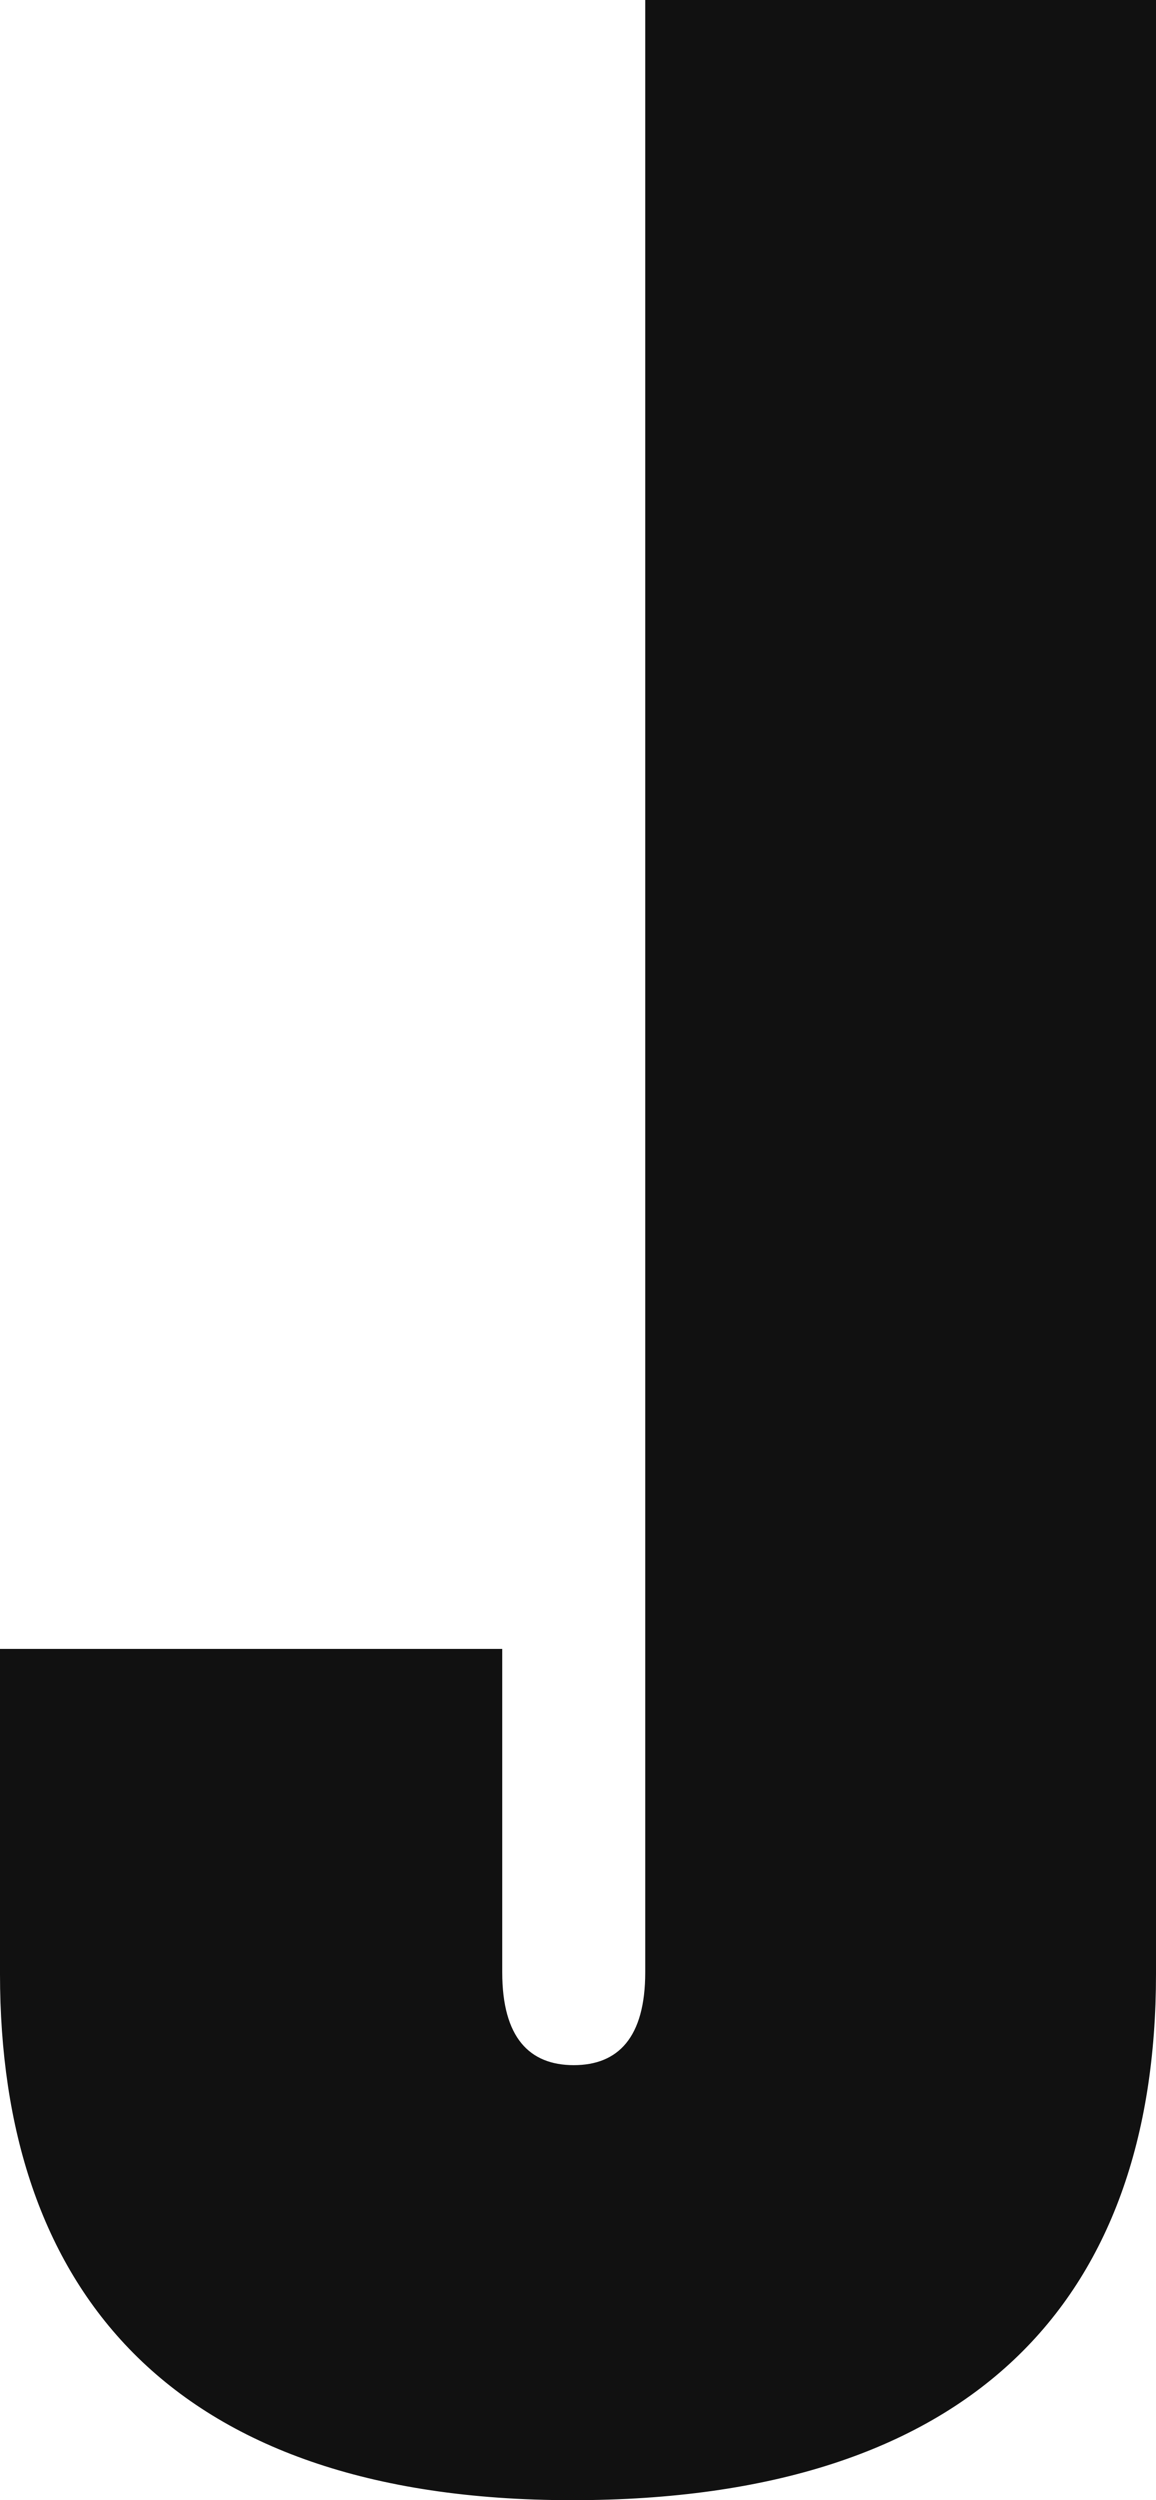
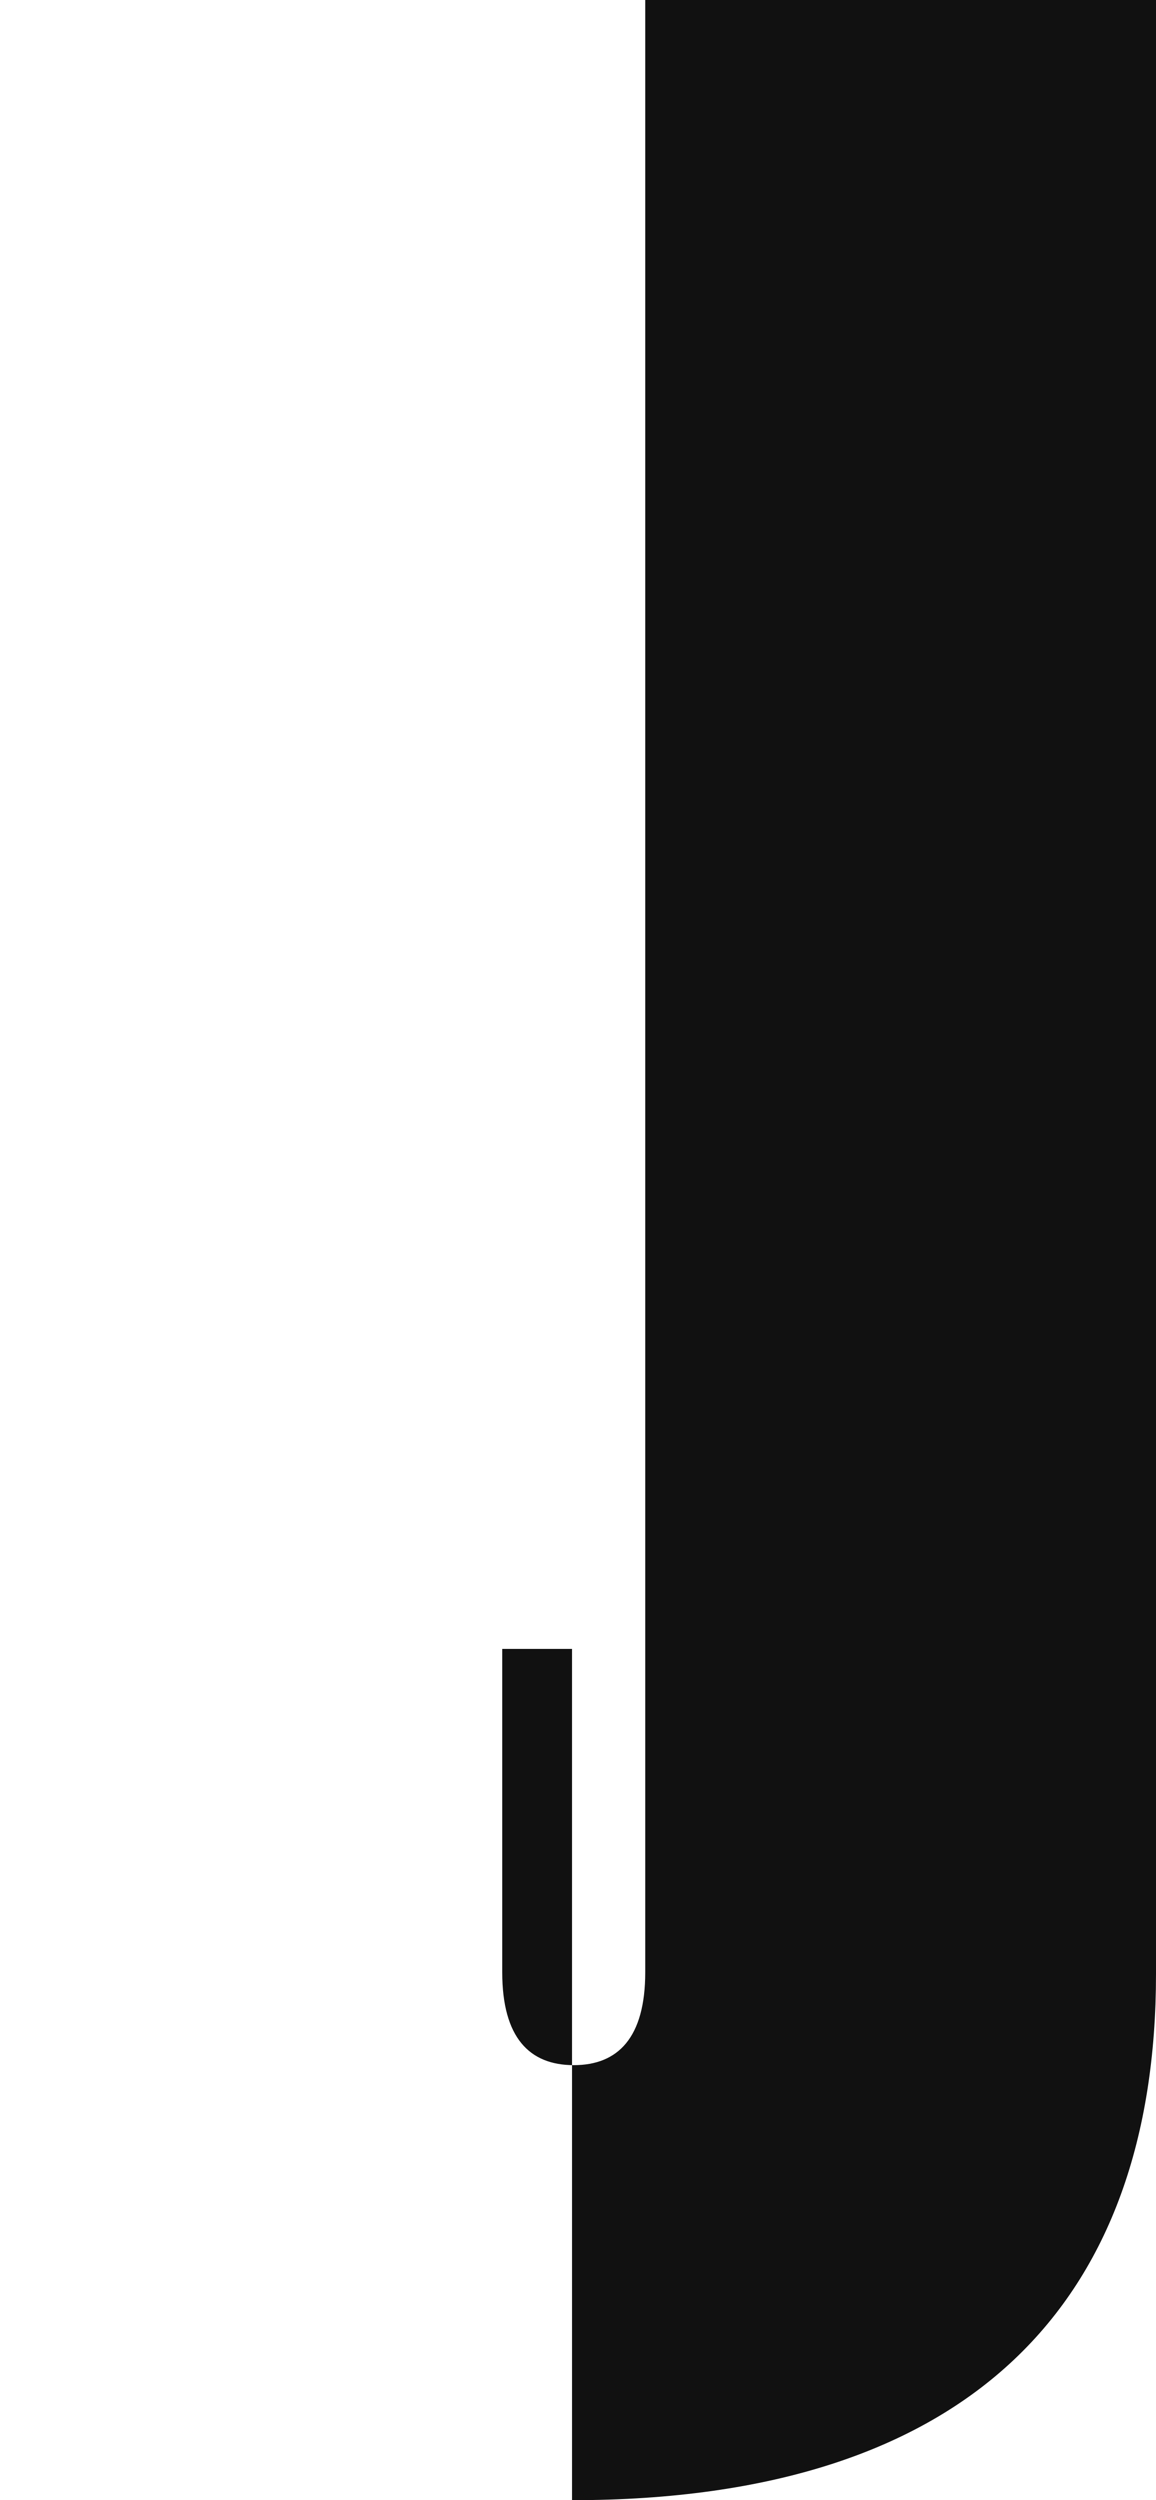
<svg xmlns="http://www.w3.org/2000/svg" fill="none" height="100%" overflow="visible" preserveAspectRatio="none" style="display: block;" viewBox="0 0 37 80" width="100%">
-   <path d="M18.309 80C5.286 80 0 73.067 0 63.164V52.761H16.075V63.109C16.075 65.199 16.947 66.08 18.364 66.08C19.781 66.08 20.652 65.199 20.652 63.109V0H37V63.164C37 73.618 31.115 80 18.309 80Z" fill="#111111" id="Vector" />
+   <path d="M18.309 80V52.761H16.075V63.109C16.075 65.199 16.947 66.08 18.364 66.08C19.781 66.08 20.652 65.199 20.652 63.109V0H37V63.164C37 73.618 31.115 80 18.309 80Z" fill="#111111" id="Vector" />
</svg>